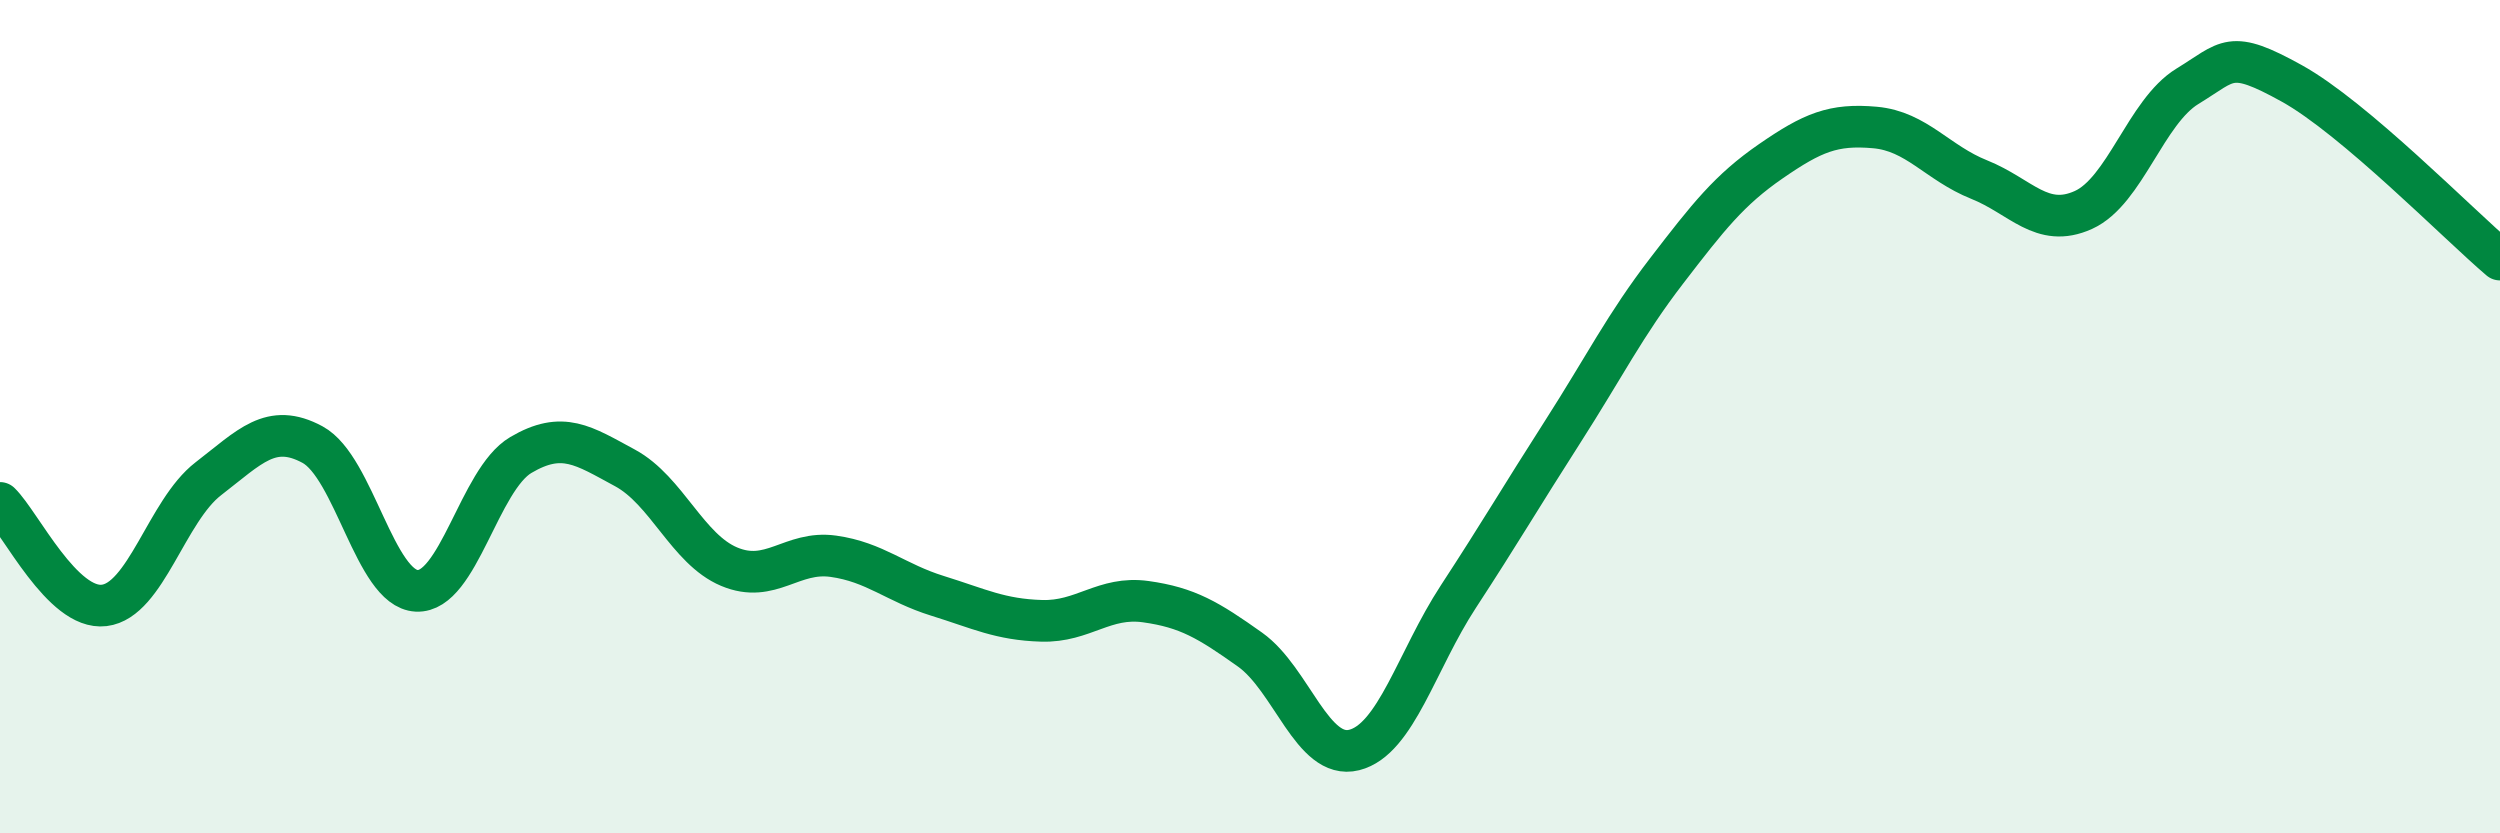
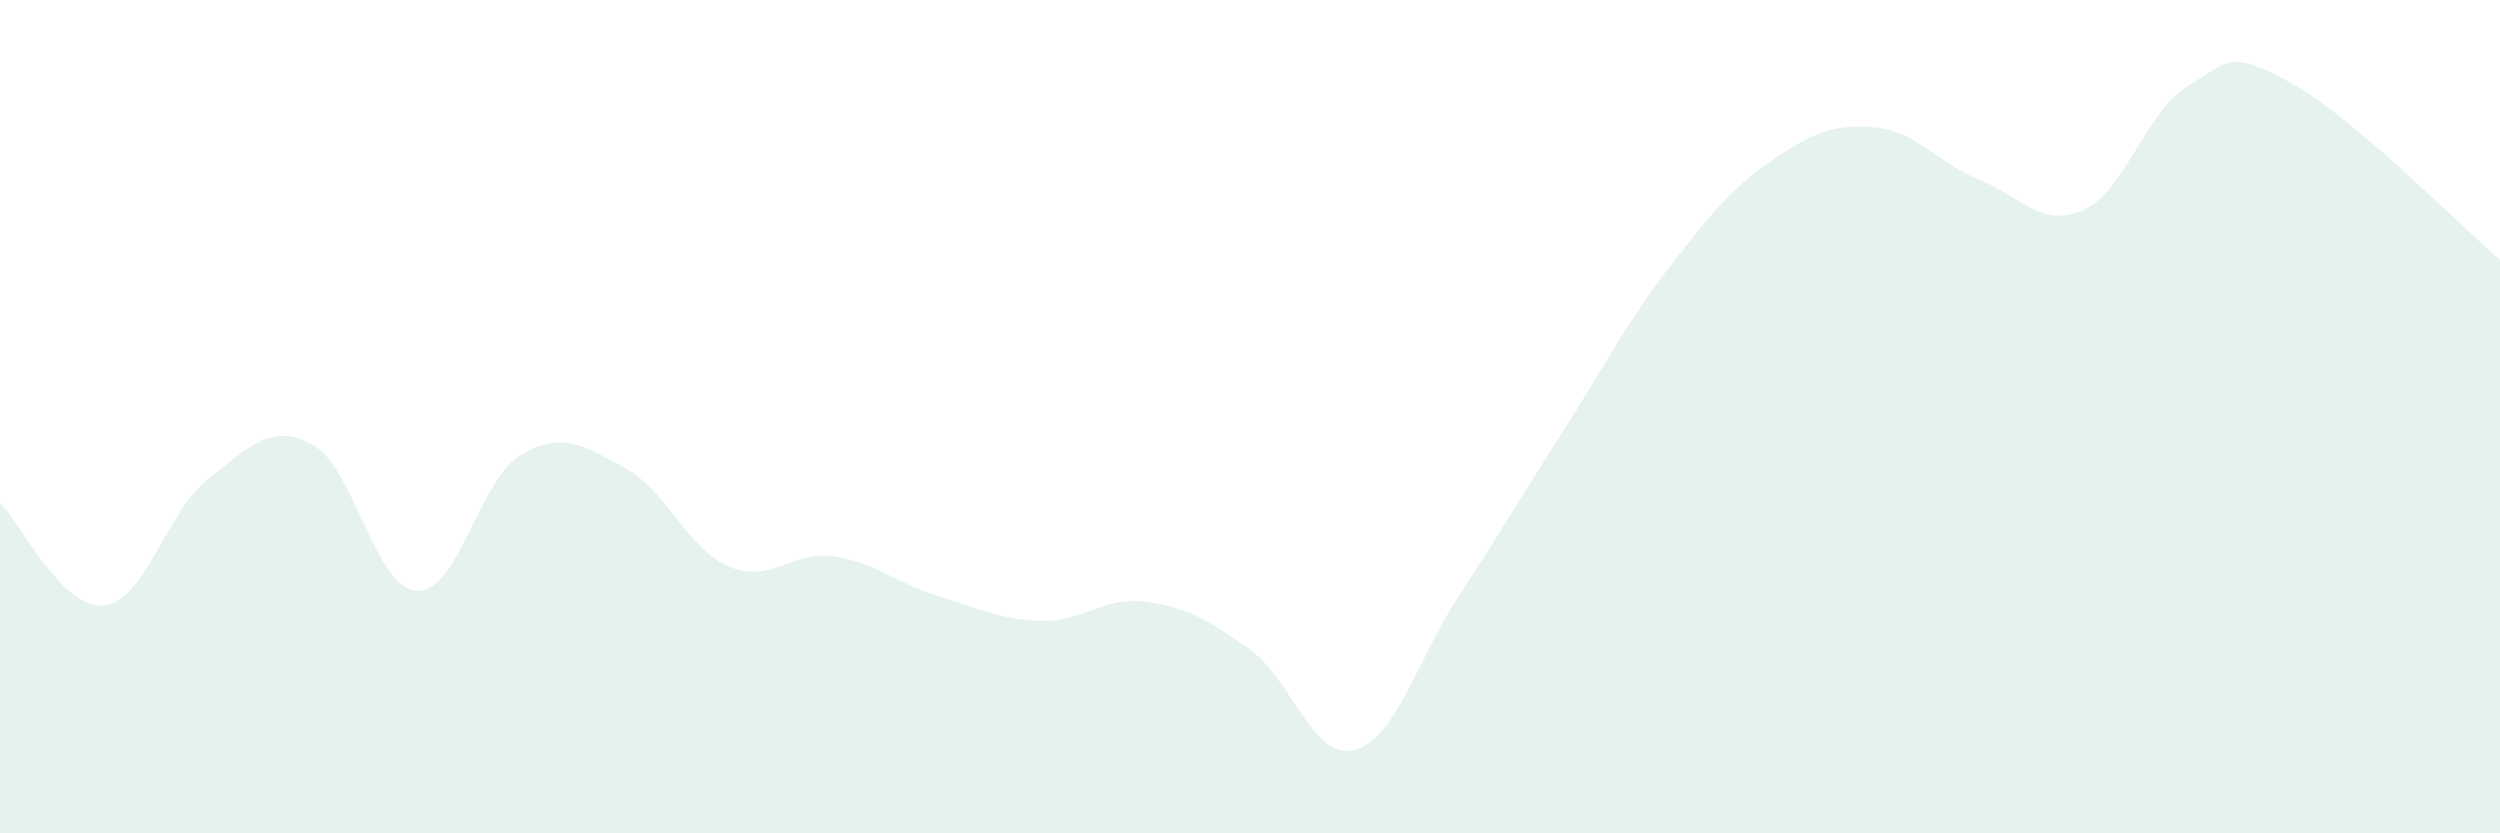
<svg xmlns="http://www.w3.org/2000/svg" width="60" height="20" viewBox="0 0 60 20">
  <path d="M 0,12.07 C 0.5,12.56 1.5,14.65 2.5,14.53 C 3.5,14.41 4,12.26 5,11.49 C 6,10.72 6.5,10.13 7.5,10.67 C 8.5,11.21 9,14.13 10,14.18 C 11,14.23 11.5,11.51 12.5,10.92 C 13.5,10.33 14,10.69 15,11.23 C 16,11.77 16.5,13.18 17.5,13.6 C 18.5,14.02 19,13.21 20,13.35 C 21,13.49 21.5,13.99 22.5,14.3 C 23.5,14.61 24,14.87 25,14.9 C 26,14.93 26.5,14.3 27.5,14.44 C 28.5,14.58 29,14.88 30,15.59 C 31,16.3 31.5,18.25 32.5,18 C 33.5,17.75 34,15.85 35,14.32 C 36,12.79 36.5,11.93 37.5,10.37 C 38.5,8.81 39,7.8 40,6.5 C 41,5.2 41.5,4.56 42.5,3.87 C 43.5,3.18 44,2.97 45,3.06 C 46,3.15 46.5,3.91 47.5,4.31 C 48.5,4.71 49,5.49 50,5.04 C 51,4.59 51.5,2.68 52.5,2.07 C 53.5,1.46 53.5,1.17 55,2 C 56.5,2.83 59,5.38 60,6.23L60 20L0 20Z" fill="#008740" opacity="0.1" stroke-linecap="round" stroke-linejoin="round" />
-   <path d="M 0,12.07 C 0.5,12.56 1.5,14.65 2.5,14.53 C 3.5,14.41 4,12.26 5,11.49 C 6,10.72 6.5,10.13 7.5,10.67 C 8.5,11.21 9,14.13 10,14.18 C 11,14.23 11.5,11.51 12.5,10.92 C 13.5,10.33 14,10.69 15,11.23 C 16,11.77 16.5,13.18 17.5,13.6 C 18.5,14.02 19,13.21 20,13.35 C 21,13.49 21.5,13.99 22.5,14.3 C 23.5,14.61 24,14.87 25,14.9 C 26,14.93 26.5,14.3 27.5,14.44 C 28.5,14.58 29,14.88 30,15.59 C 31,16.3 31.5,18.25 32.5,18 C 33.5,17.75 34,15.85 35,14.32 C 36,12.79 36.5,11.93 37.5,10.37 C 38.5,8.81 39,7.8 40,6.5 C 41,5.2 41.5,4.56 42.5,3.87 C 43.5,3.18 44,2.97 45,3.06 C 46,3.15 46.5,3.91 47.5,4.31 C 48.5,4.71 49,5.49 50,5.04 C 51,4.59 51.5,2.68 52.5,2.07 C 53.5,1.46 53.5,1.17 55,2 C 56.5,2.83 59,5.38 60,6.23" stroke="#008740" stroke-width="1" fill="none" stroke-linecap="round" stroke-linejoin="round" />
</svg>